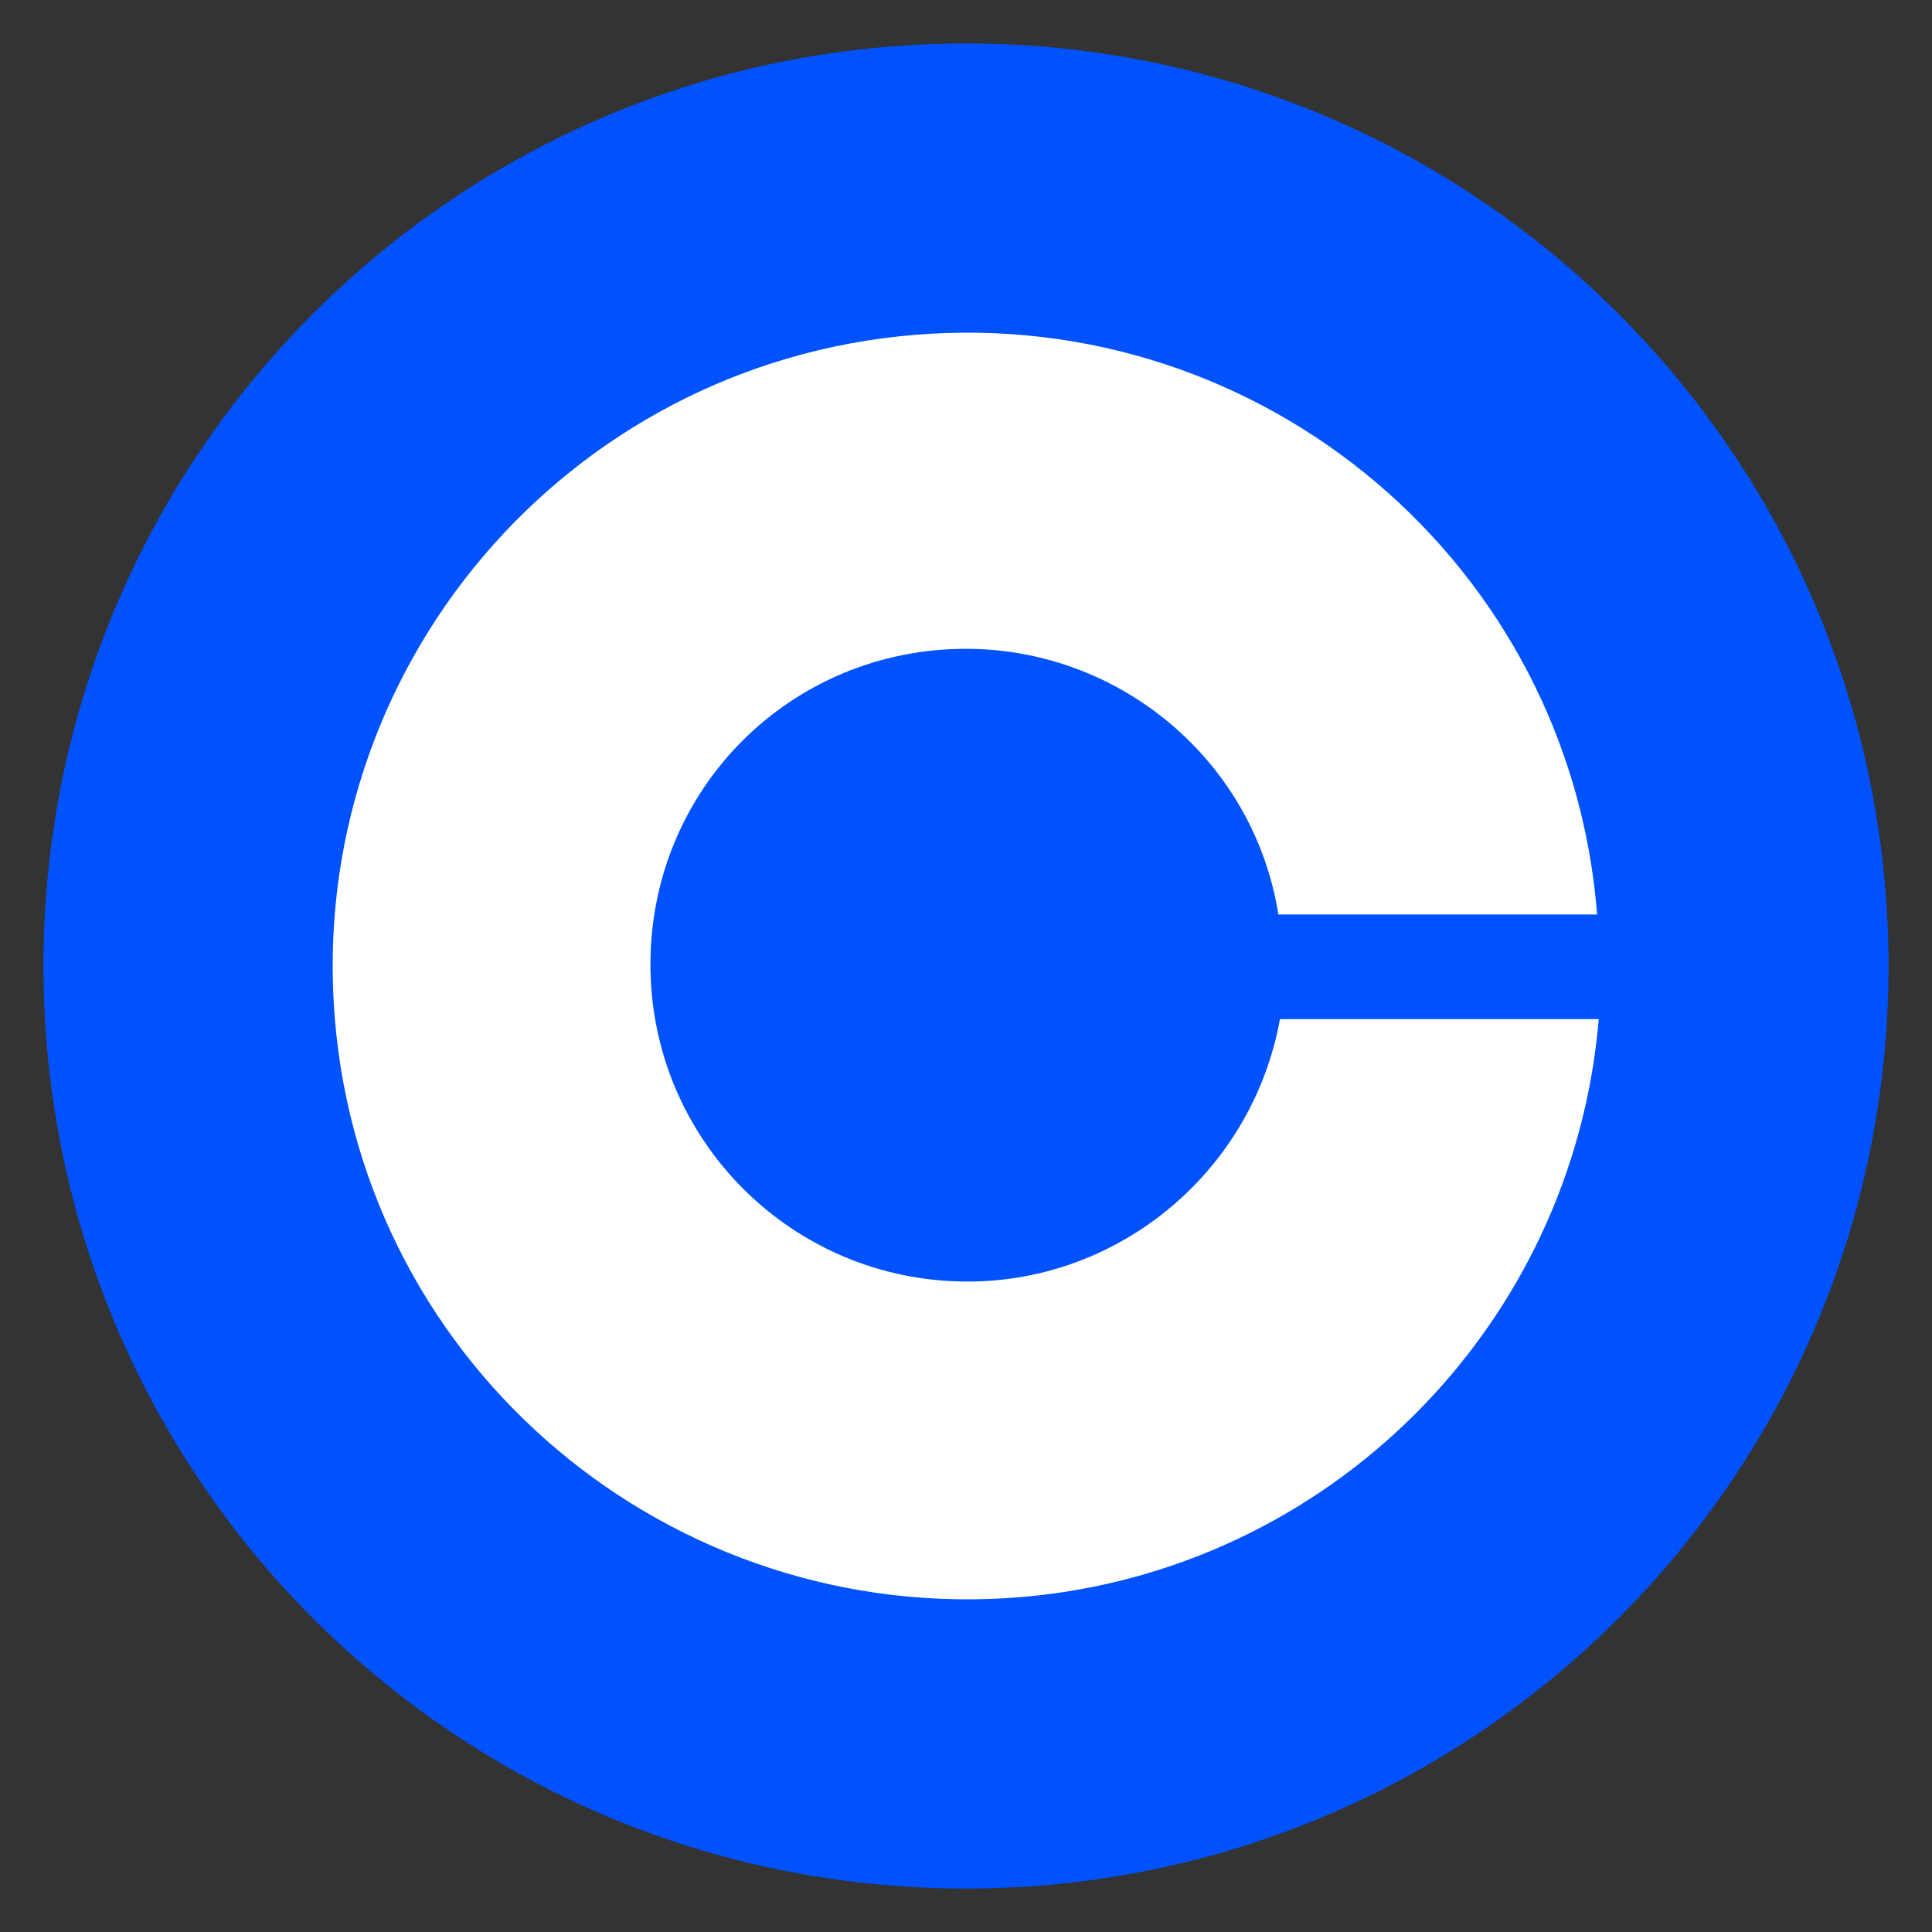
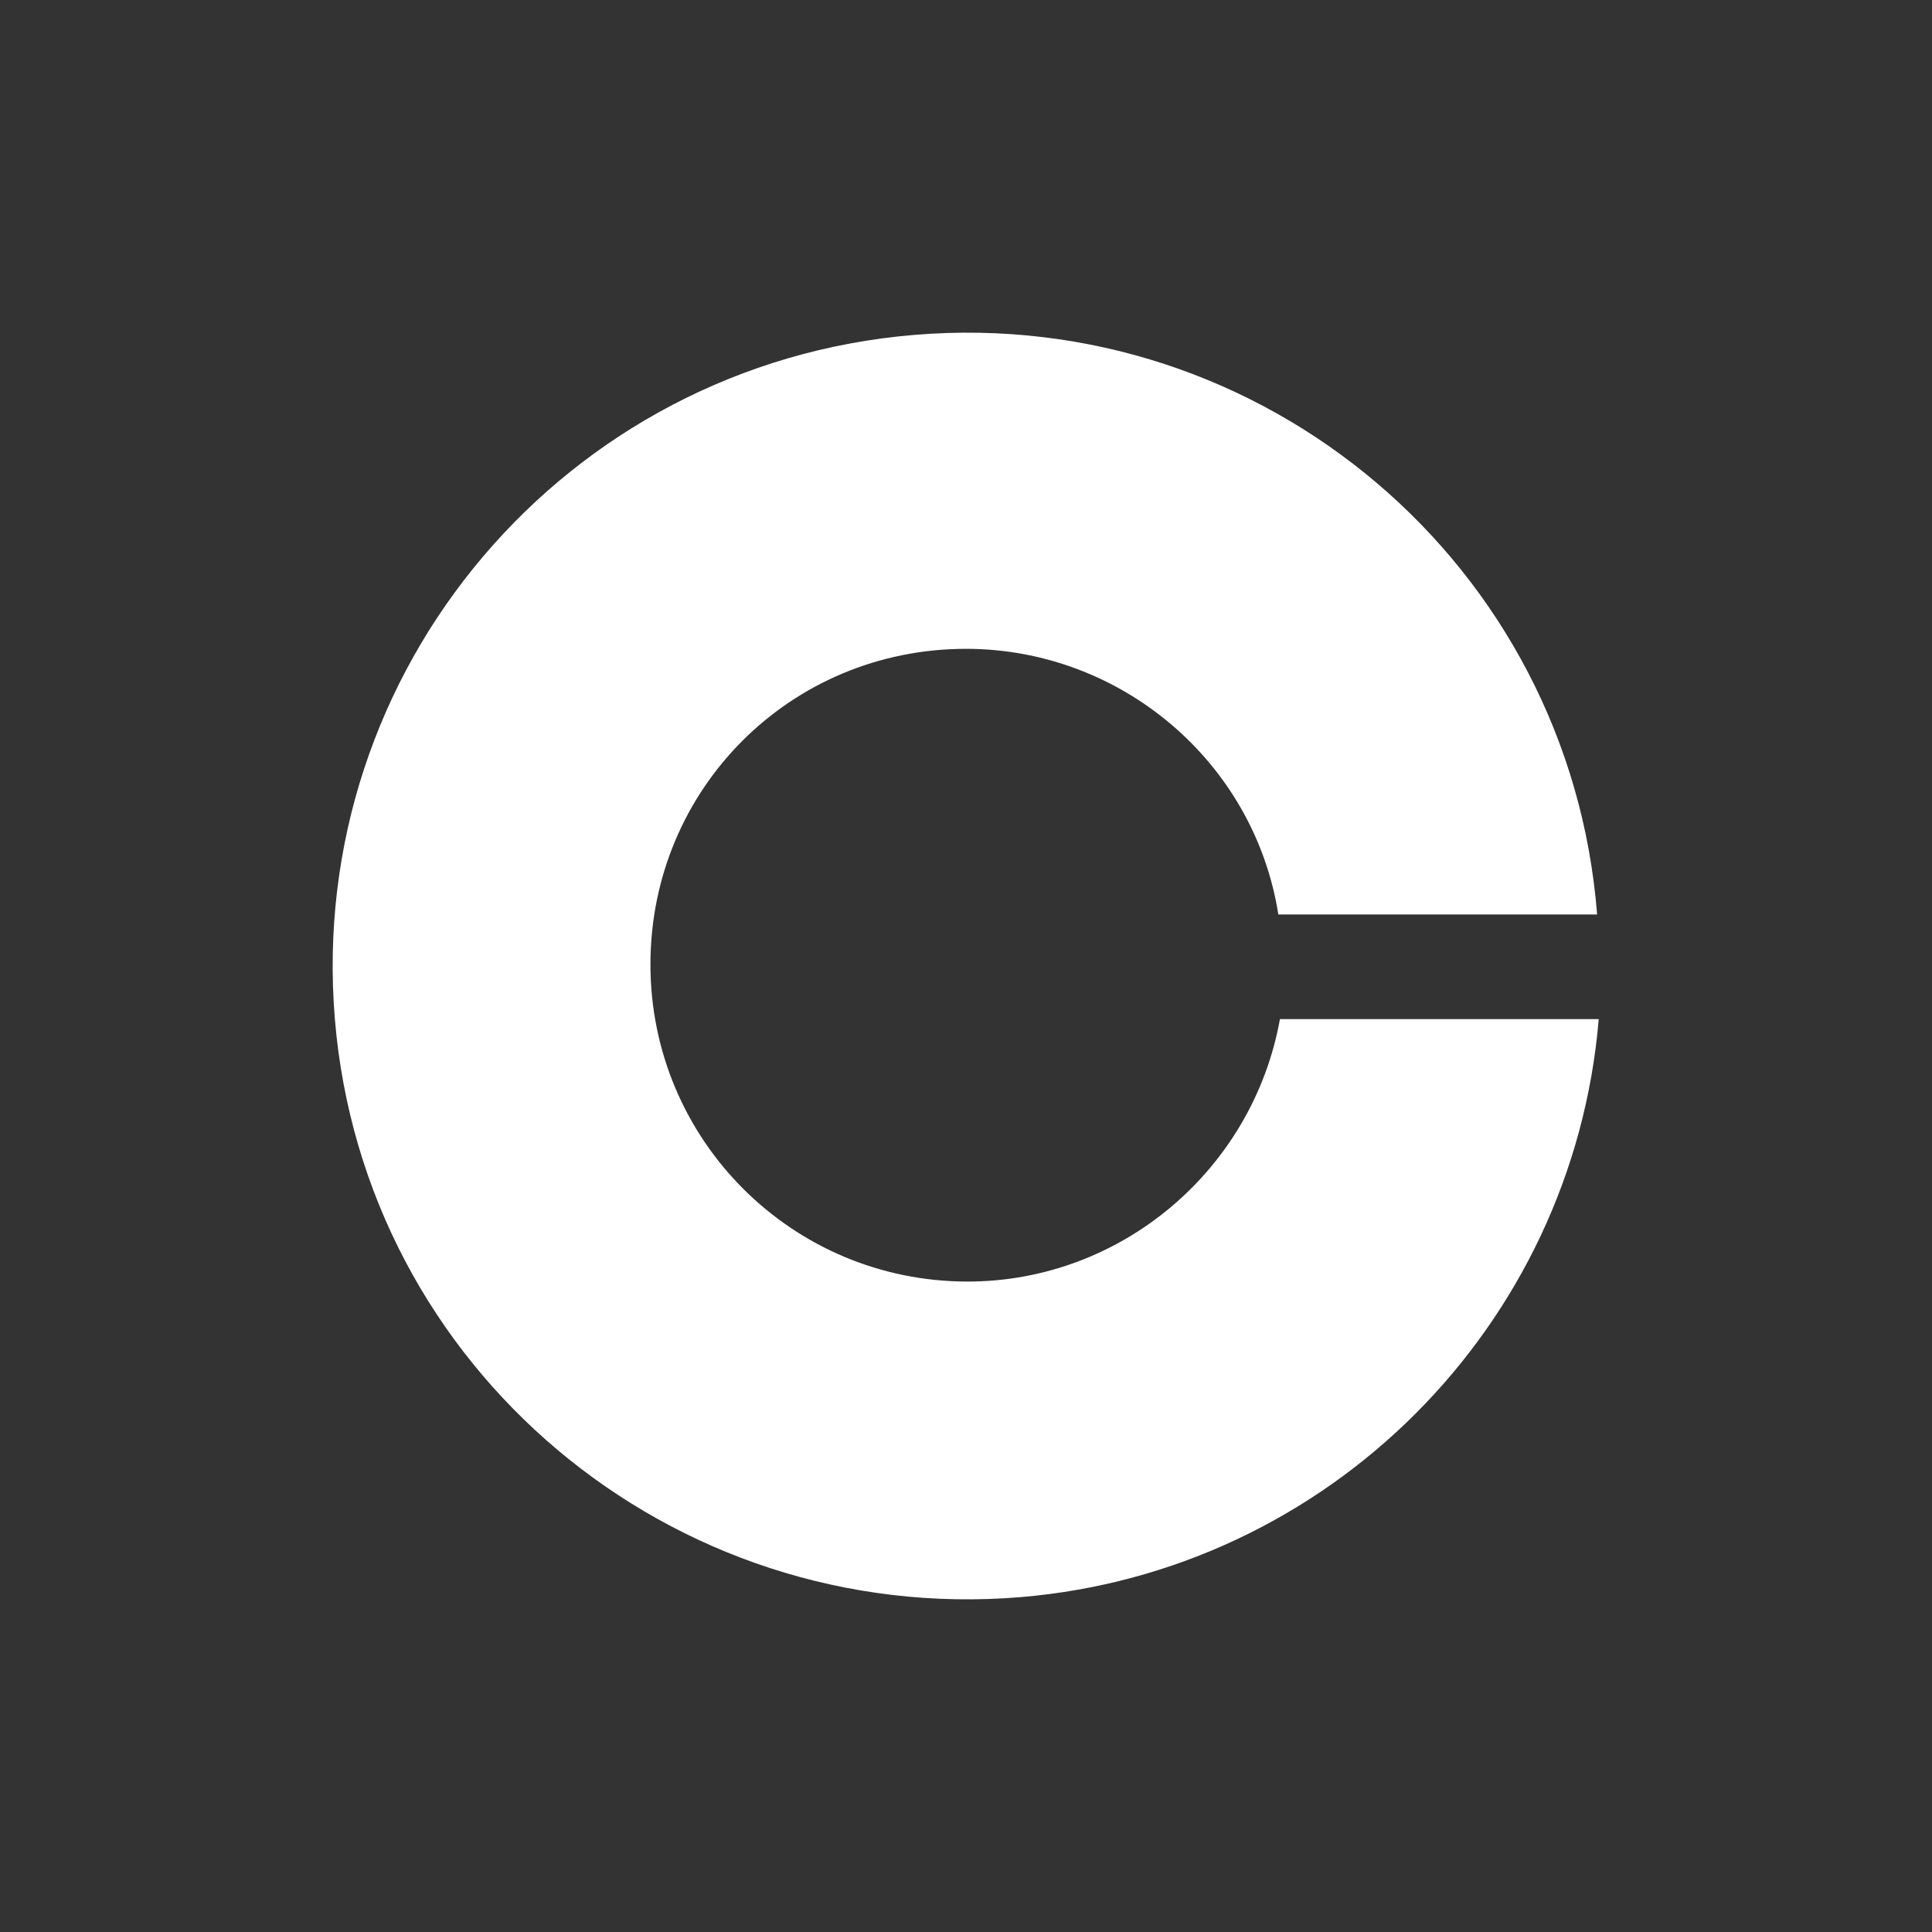
<svg xmlns="http://www.w3.org/2000/svg" version="1.1" id="Layer_1" x="0px" y="0px" viewBox="0 0 120 120" style="enable-background:new 0 0 120 120;" xml:space="preserve">
  <rect x="0" y="0" width="120" height="120" fill="#333333" stroke="none" />
  <style type="text/css">
	.st0{fill:#0052FF;}
	.st1{fill:#FFFFFF;}
</style>
-   <path class="st0" d="M60,2.7L60,2.7c31.7,0,57.3,25.7,57.3,57.3l0,0c0,31.7-25.7,57.3-57.3,57.3l0,0C28.3,117.3,2.7,91.7,2.7,60l0,0  C2.7,28.3,28.3,2.7,60,2.7z" />
  <path class="st1" d="M60.1,79.6c-10.9,0-19.7-8.8-19.7-19.7S49.1,40.3,60,40.3c9.6,0,17.9,7,19.4,16.5h19.8  C97.5,35.1,78.5,19,56.8,20.8C35.1,22.6,19,41.6,20.8,63.3S41.7,101,63.4,99.2c19.1-1.6,34.3-16.8,35.9-35.9H79.5  C77.8,72.7,69.6,79.6,60.1,79.6z" />
</svg>